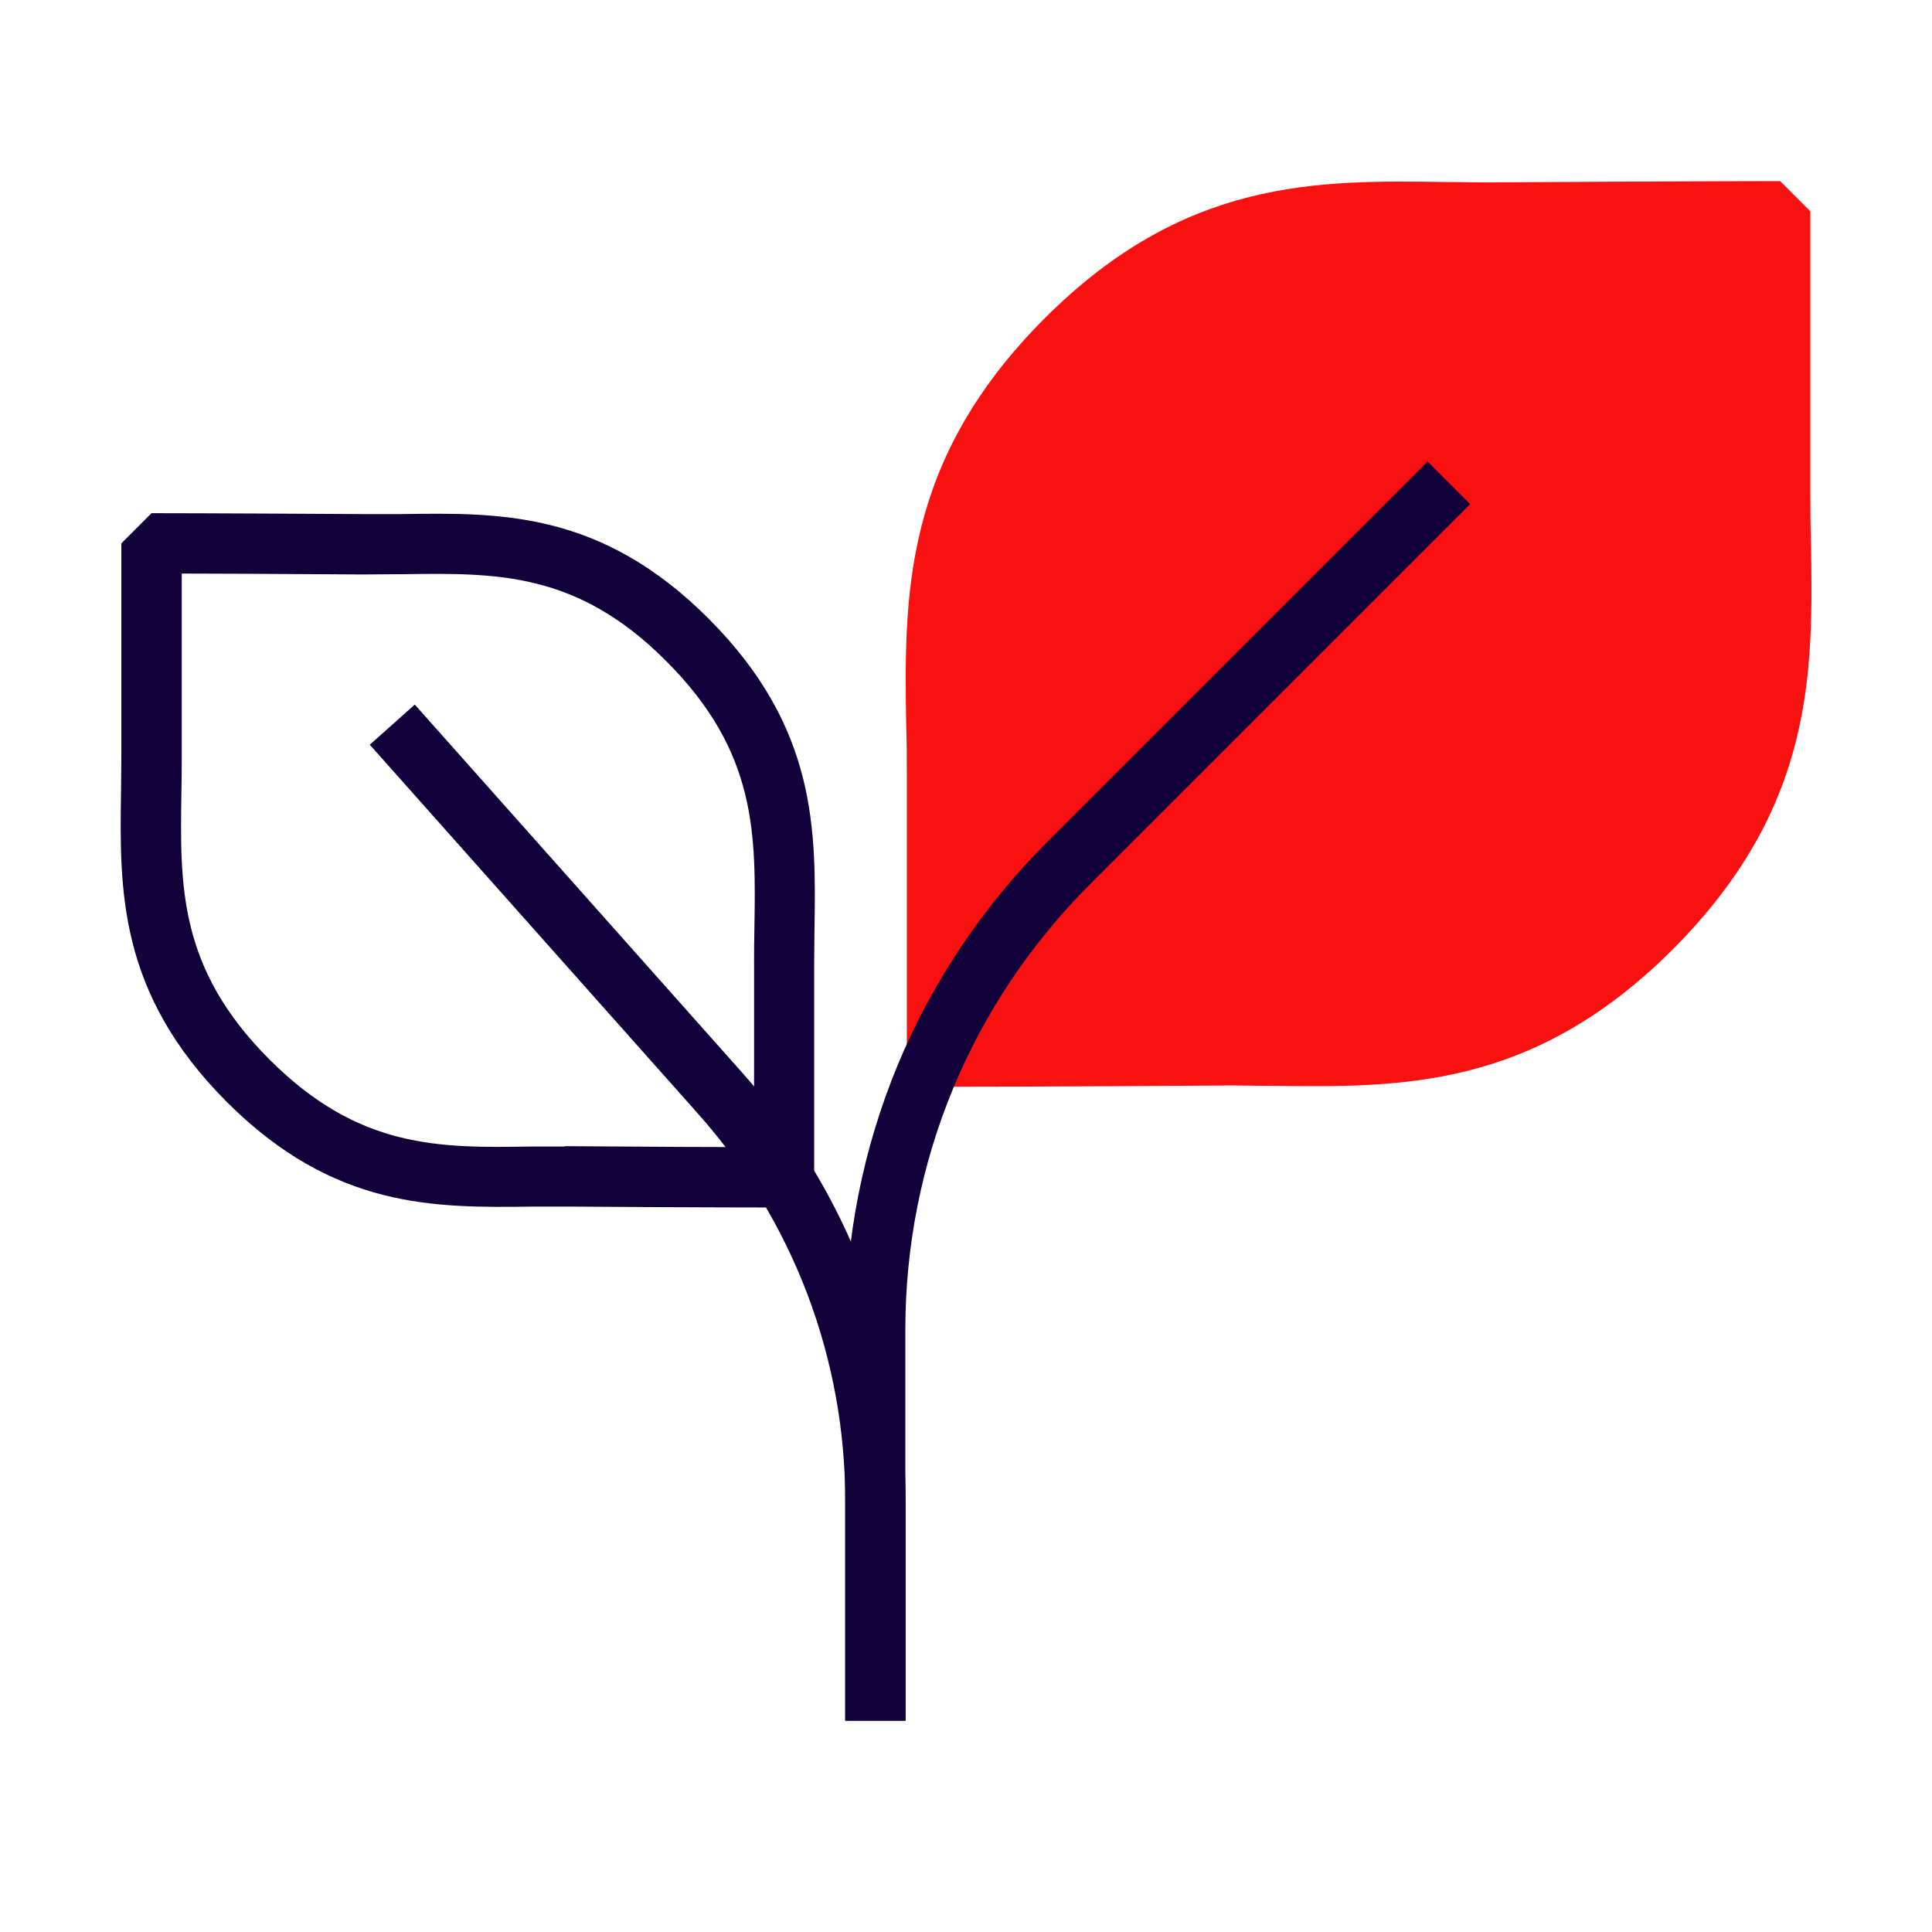
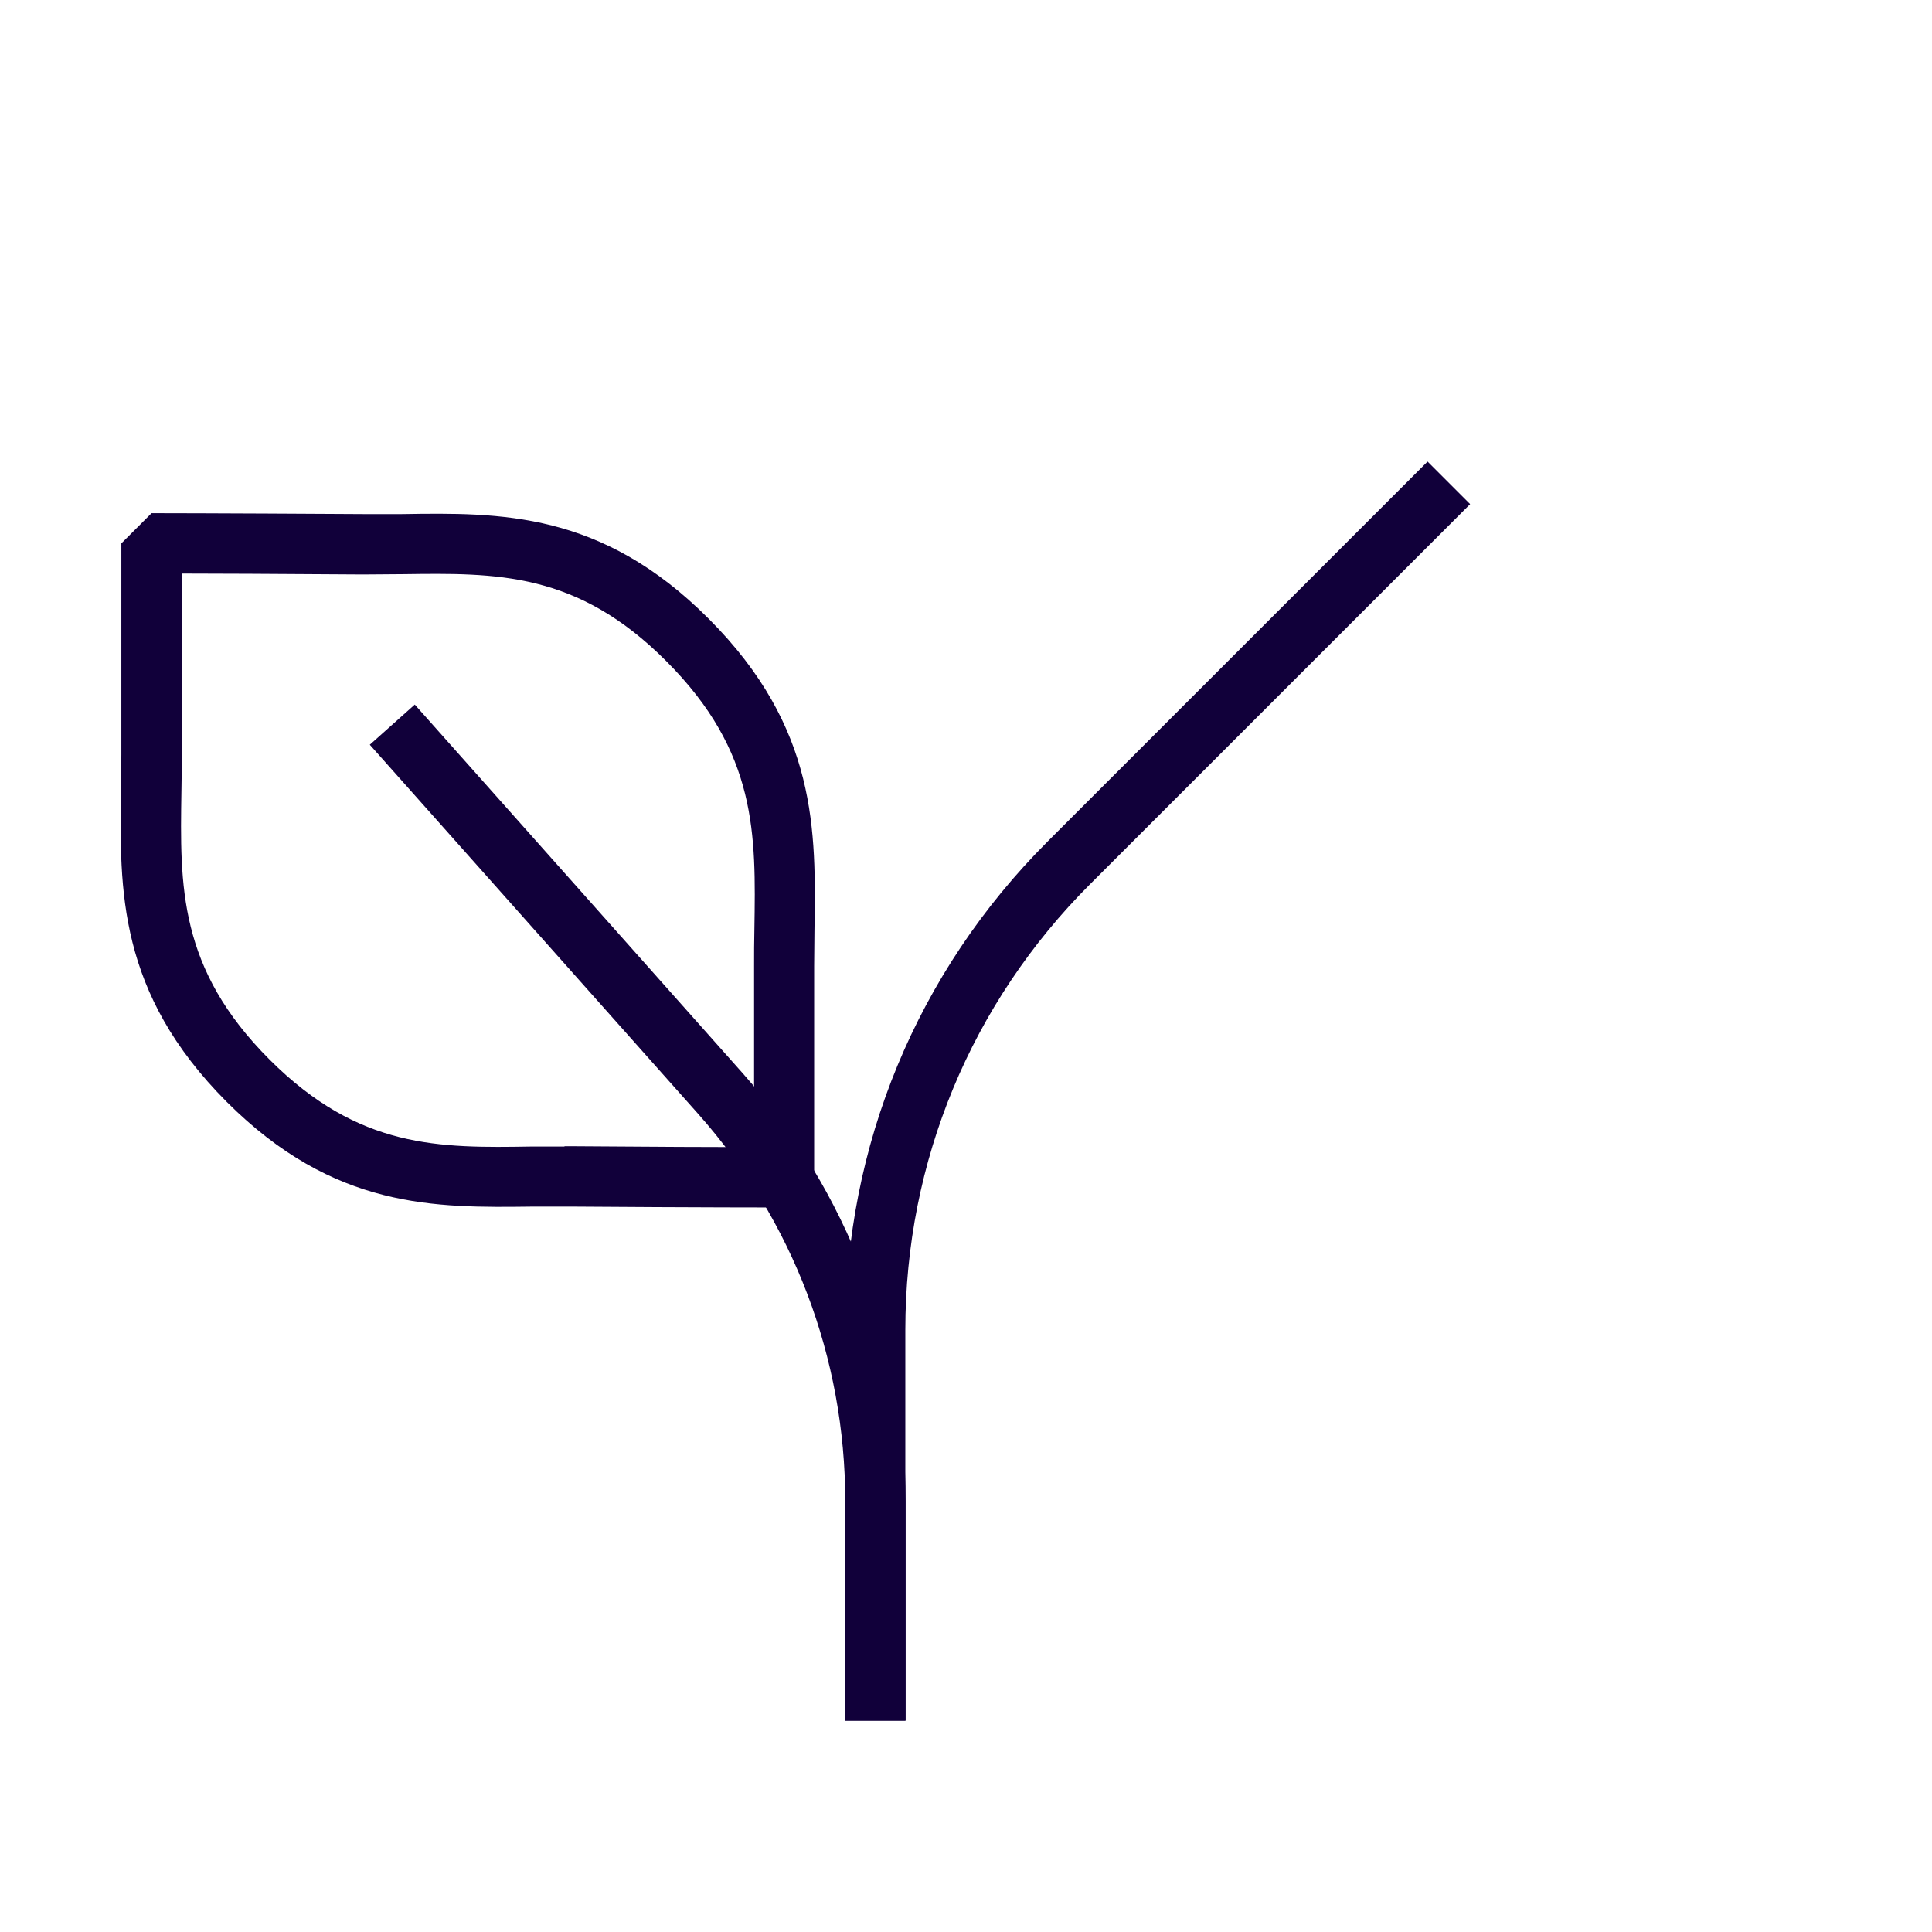
<svg xmlns="http://www.w3.org/2000/svg" id="Stamps_-_Red_Blue_-_Expanded" data-name="Stamps - Red Blue - Expanded" viewBox="0 0 64 64">
  <defs>
    <style>
      .cls-1 {
        fill: #11003a;
      }

      .cls-1, .cls-2 {
        stroke-width: 0px;
      }

      .cls-2 {
        fill: #f91010;
      }
    </style>
  </defs>
  <path class="cls-1" d="M25.97,40s-3,0-7-.03c-.45,0-.88,0-1.32,0-3.24.04-6.58.09-10.14-3.47-3.61-3.62-3.55-7.03-3.5-10.33,0-.39.01-.78.01-1.17v-7l1-1s2,0,7,.03c.44,0,.87,0,1.3,0,3.25-.05,6.6-.1,10.16,3.47,3.61,3.62,3.55,7.03,3.5,10.33,0,.39-.01.78-.01,1.17v7l-1,1ZM18.7,37.97c.1,0,.19,0,.29,0,2.61.02,4.79.03,5.99.03v-6c0-.4,0-.8.01-1.21.05-3.15.1-5.87-2.92-8.89h0c-2.96-2.97-5.63-2.92-8.71-2.88-.45,0-.9.01-1.35.01-3.02-.02-4.94-.03-5.99-.03v6c0,.4,0,.8-.01,1.21-.05,3.15-.1,5.87,2.92,8.89,2.96,2.96,5.61,2.93,8.69,2.88.36,0,.72,0,1.08,0Z" />
  <g>
-     <path class="cls-2" d="M35.29,11.27c4.97-4.98,9.59-4.19,14.35-4.22,6.66-.04,9.32-.04,9.32-.04,0,0,0,4,0,9.33,0,4.77.71,9.42-4.26,14.4-4.97,4.98-9.59,4.18-14.35,4.22-5.33.04-9.33.04-9.33.04v-9.33c0-4.77-.71-9.42,4.26-14.4Z" />
-     <path class="cls-2" d="M31.04,36l-1-1v-9.33c0-.52,0-1.05-.02-1.57-.07-4.33-.14-8.81,4.57-13.54h0c4.65-4.66,9.04-4.59,13.3-4.53.58,0,1.17.02,1.75.01,6.67-.04,9.33-.04,9.33-.04h0l1,1v9.33c0,.52,0,1.05.02,1.57.07,4.33.15,8.81-4.57,13.54-4.64,4.65-9.03,4.58-13.27,4.53-.59,0-1.19-.02-1.78-.01-5.34.04-9.33.04-9.33.04ZM46.43,8.02c-3.5,0-6.86.38-10.43,3.96h0c-4.12,4.12-4.05,7.99-3.98,12.09,0,.53.02,1.07.02,1.6v8.33c1.51,0,4.58-.01,8.32-.04.61,0,1.21,0,1.82.01,4.01.05,7.79.11,11.83-3.94,4.12-4.13,4.05-8,3.98-12.09,0-.53-.02-1.07-.02-1.6v-8.33c-1.3,0-3.95.01-8.32.04-.6,0-1.2,0-1.79-.01-.48,0-.95-.01-1.42-.01Z" />
-   </g>
+     </g>
  <path class="cls-1" d="M30,57h-2v-12.94c0-6.11,2.38-11.86,6.7-16.18l12.59-12.59,1.41,1.41-12.59,12.59c-3.94,3.94-6.12,9.19-6.12,14.77v12.94Z" />
  <path class="cls-1" d="M30,57h-2v-7.27c0-4.74-1.73-9.3-4.88-12.84l-10.87-12.22,1.49-1.33,10.87,12.22c3.47,3.91,5.39,8.94,5.39,14.17v7.27Z" />
</svg>